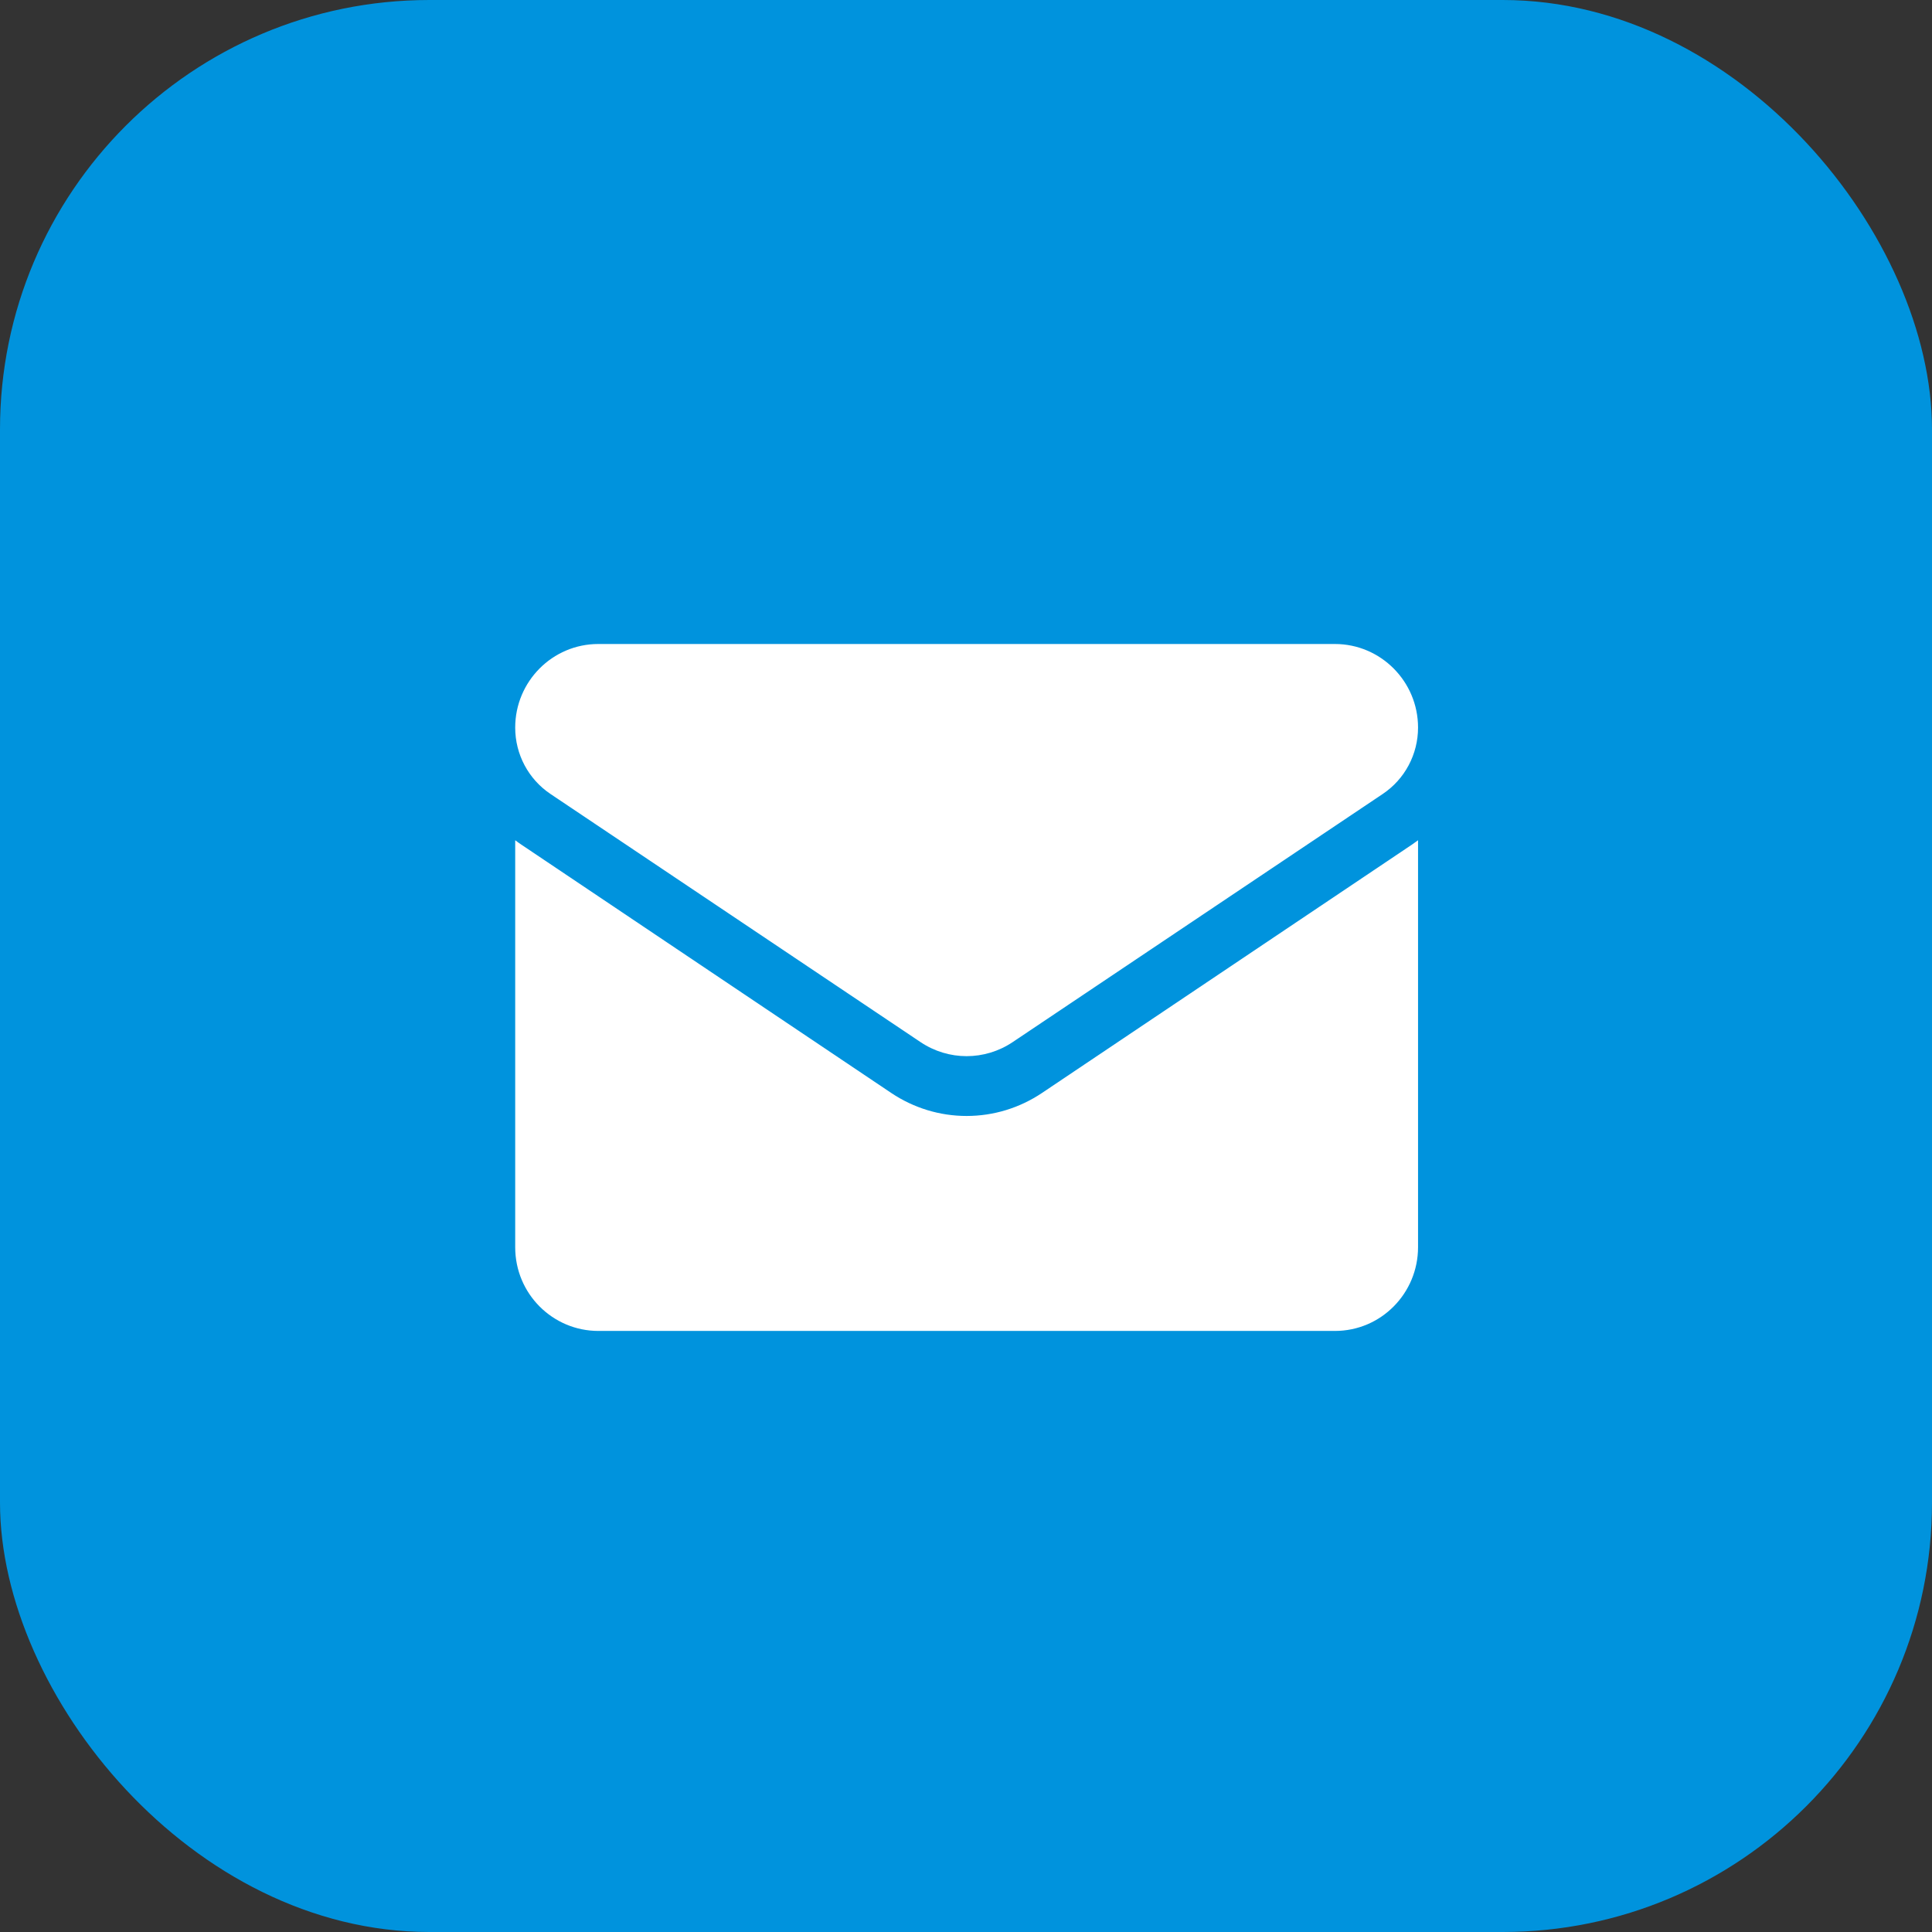
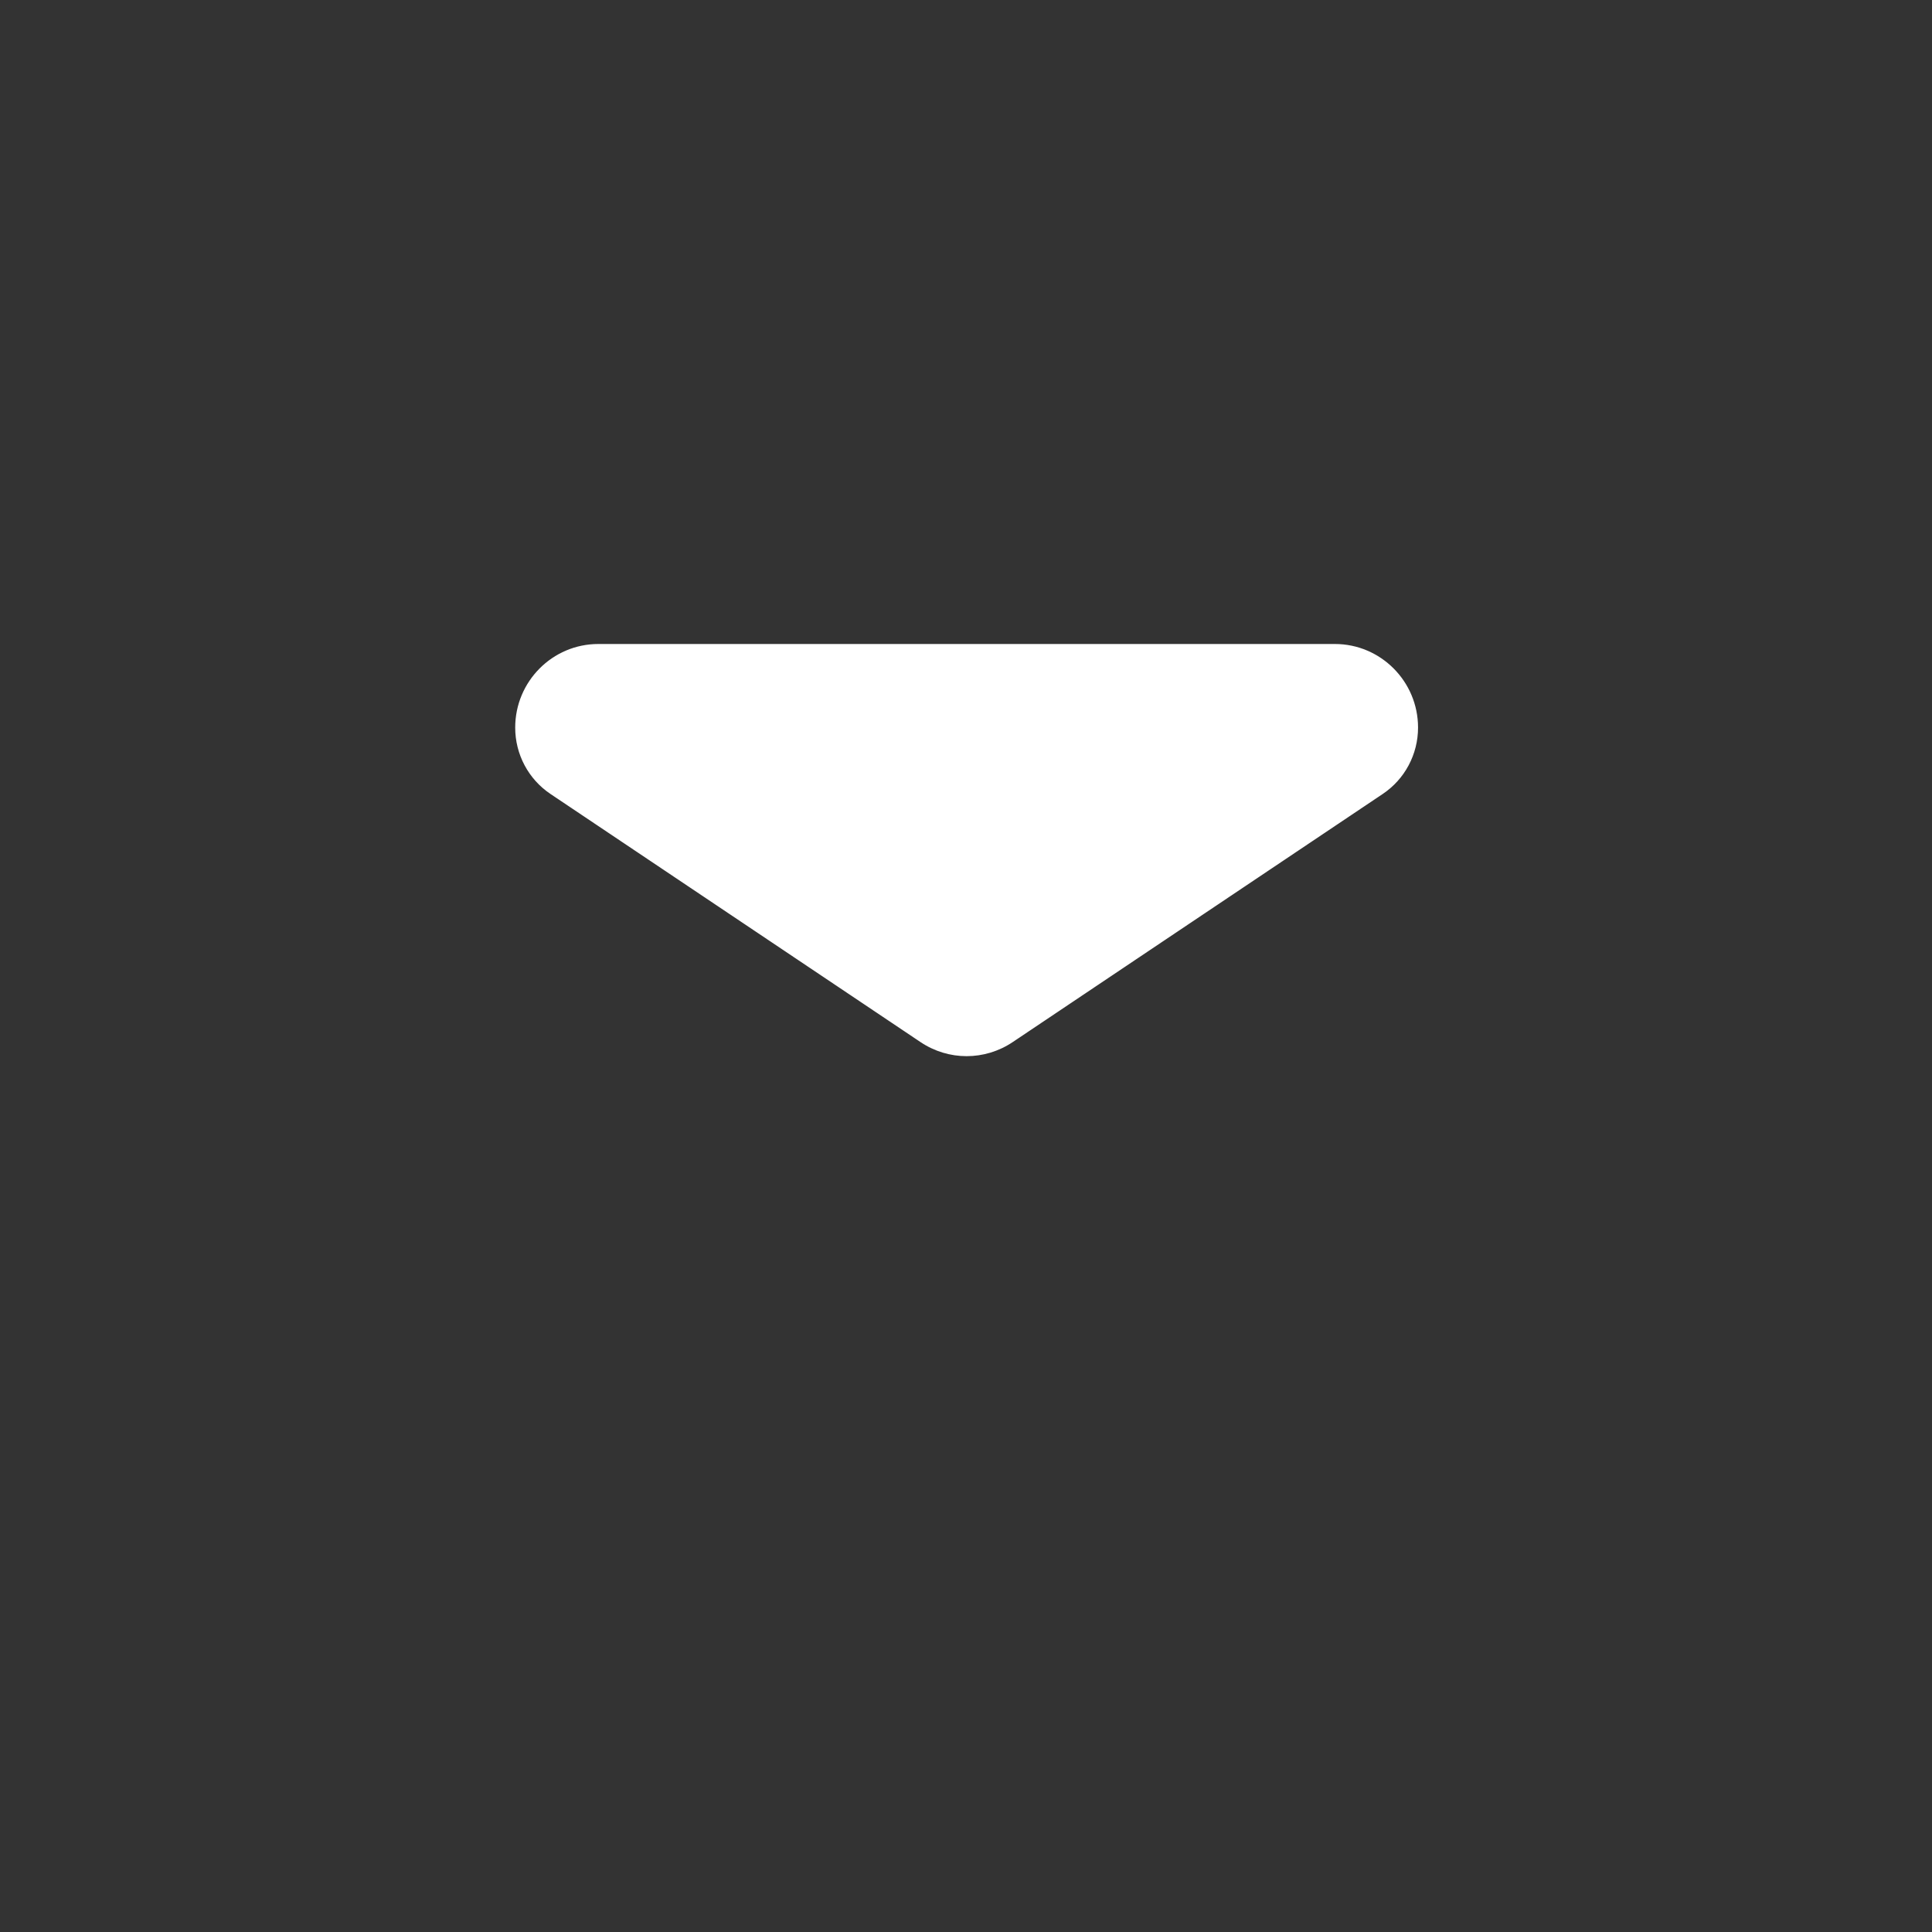
<svg xmlns="http://www.w3.org/2000/svg" width="45" height="45" viewBox="0 0 45 45" fill="none">
  <rect x="0" y="0" width="45" height="45" fill="#333333" stroke="none" />
-   <rect width="45" height="45" rx="10" fill="#0093DD" />
-   <path d="M24.272 25.456C23.749 25.807 23.141 25.993 22.514 25.993C21.888 25.993 21.28 25.807 20.757 25.456L12.14 19.671C12.092 19.639 12.046 19.606 12 19.571V29.05C12 30.137 12.876 31 13.936 31H31.093C32.172 31 33.029 30.118 33.029 29.05V19.571C32.983 19.606 32.936 19.639 32.888 19.672L24.272 25.456Z" fill="white" />
  <path d="M12.823 18.494L21.44 24.272C21.767 24.491 22.14 24.6 22.514 24.6C22.888 24.6 23.262 24.491 23.588 24.272L32.205 18.494C32.721 18.149 33.029 17.57 33.029 16.946C33.029 15.873 32.16 15 31.093 15H13.935C12.868 15 12 15.873 12 16.947C12 17.57 12.308 18.149 12.823 18.494Z" fill="white" />
</svg>